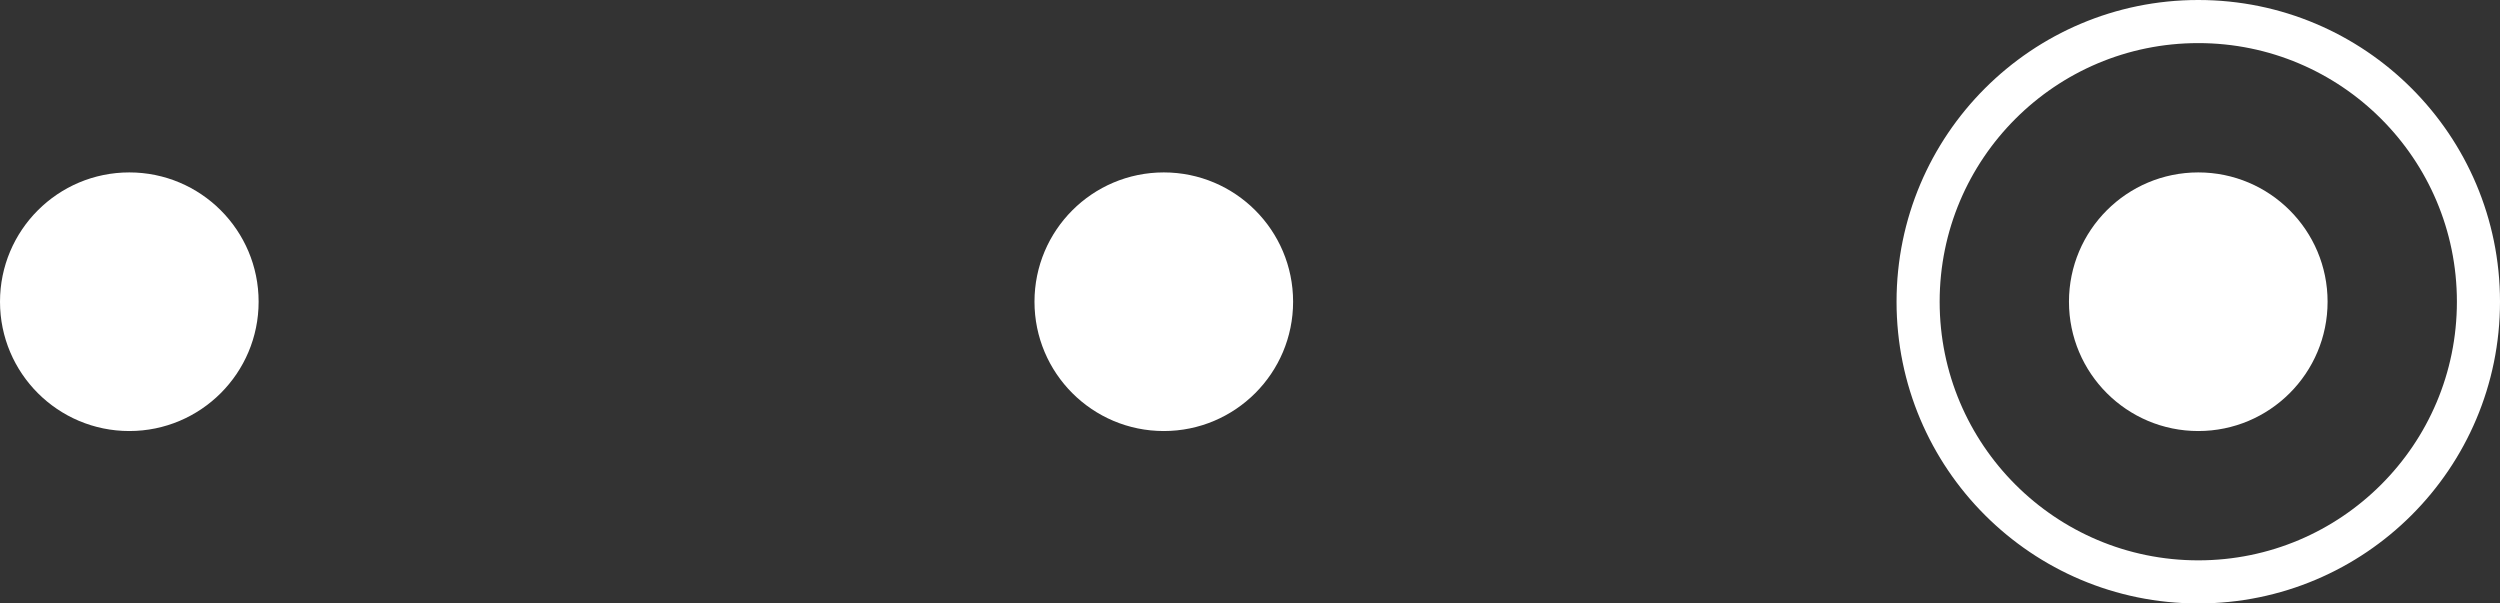
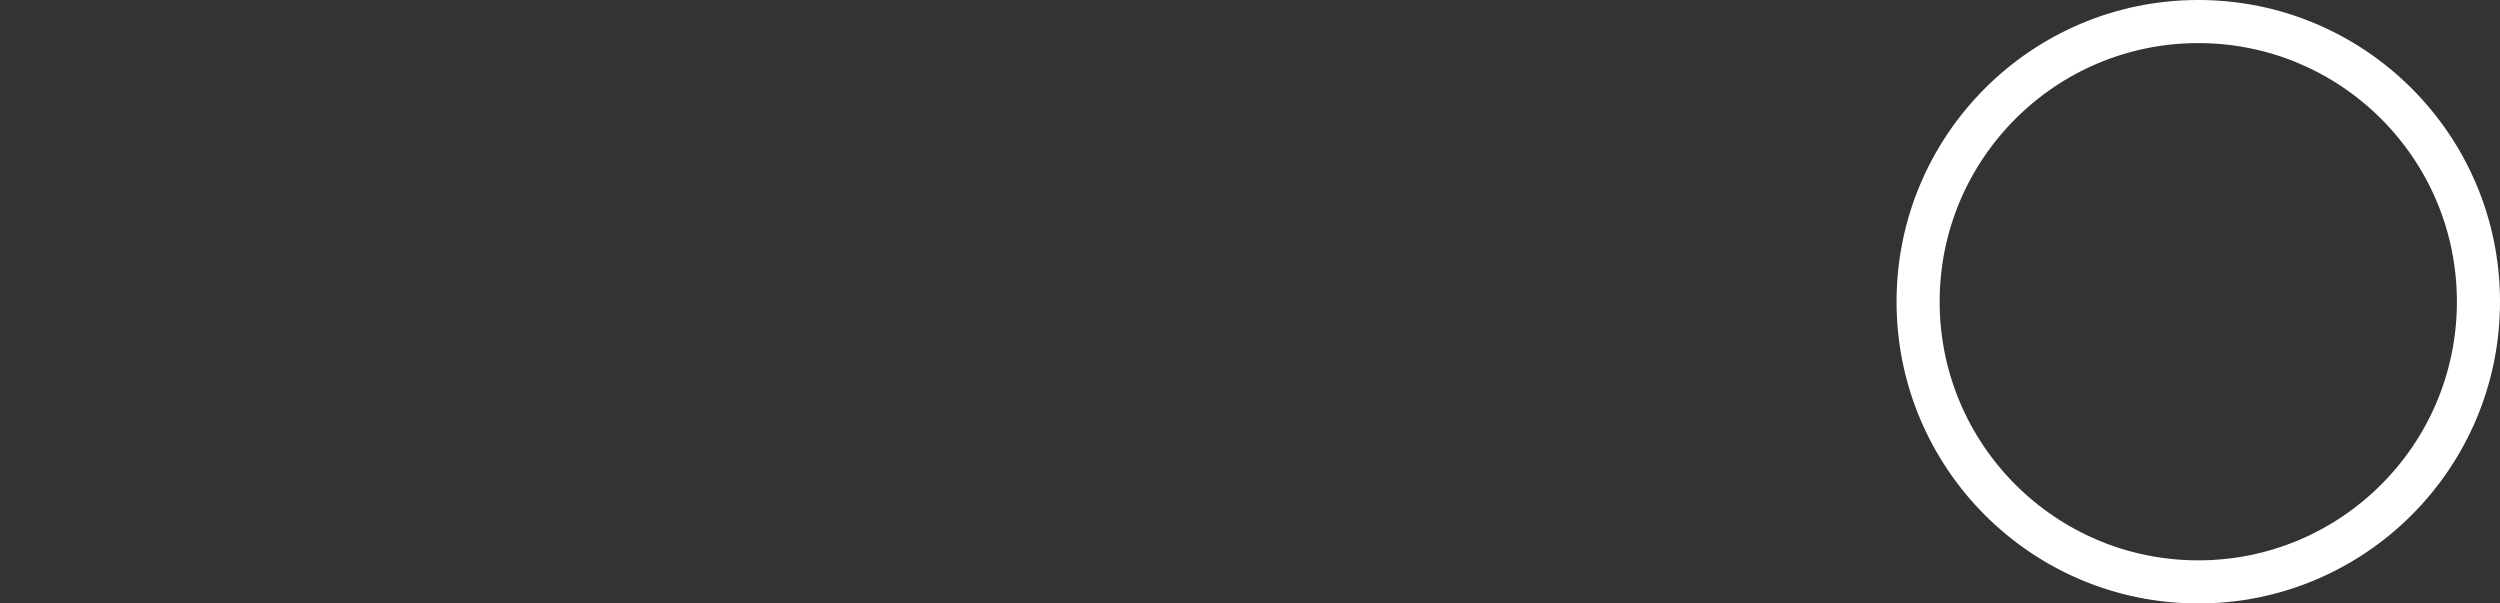
<svg xmlns="http://www.w3.org/2000/svg" width="116" height="28" viewBox="0 0 116 28" fill="none">
  <rect x="0" y="0" width="116" height="28" fill="#333333" stroke="none" />
-   <circle cx="6" cy="14" r="6" fill="white" />
-   <circle cx="54" cy="14" r="6" fill="white" />
-   <circle cx="102" cy="14" r="6" fill="white" />
  <circle cx="102" cy="14" r="13" stroke="white" stroke-width="2" />
</svg>